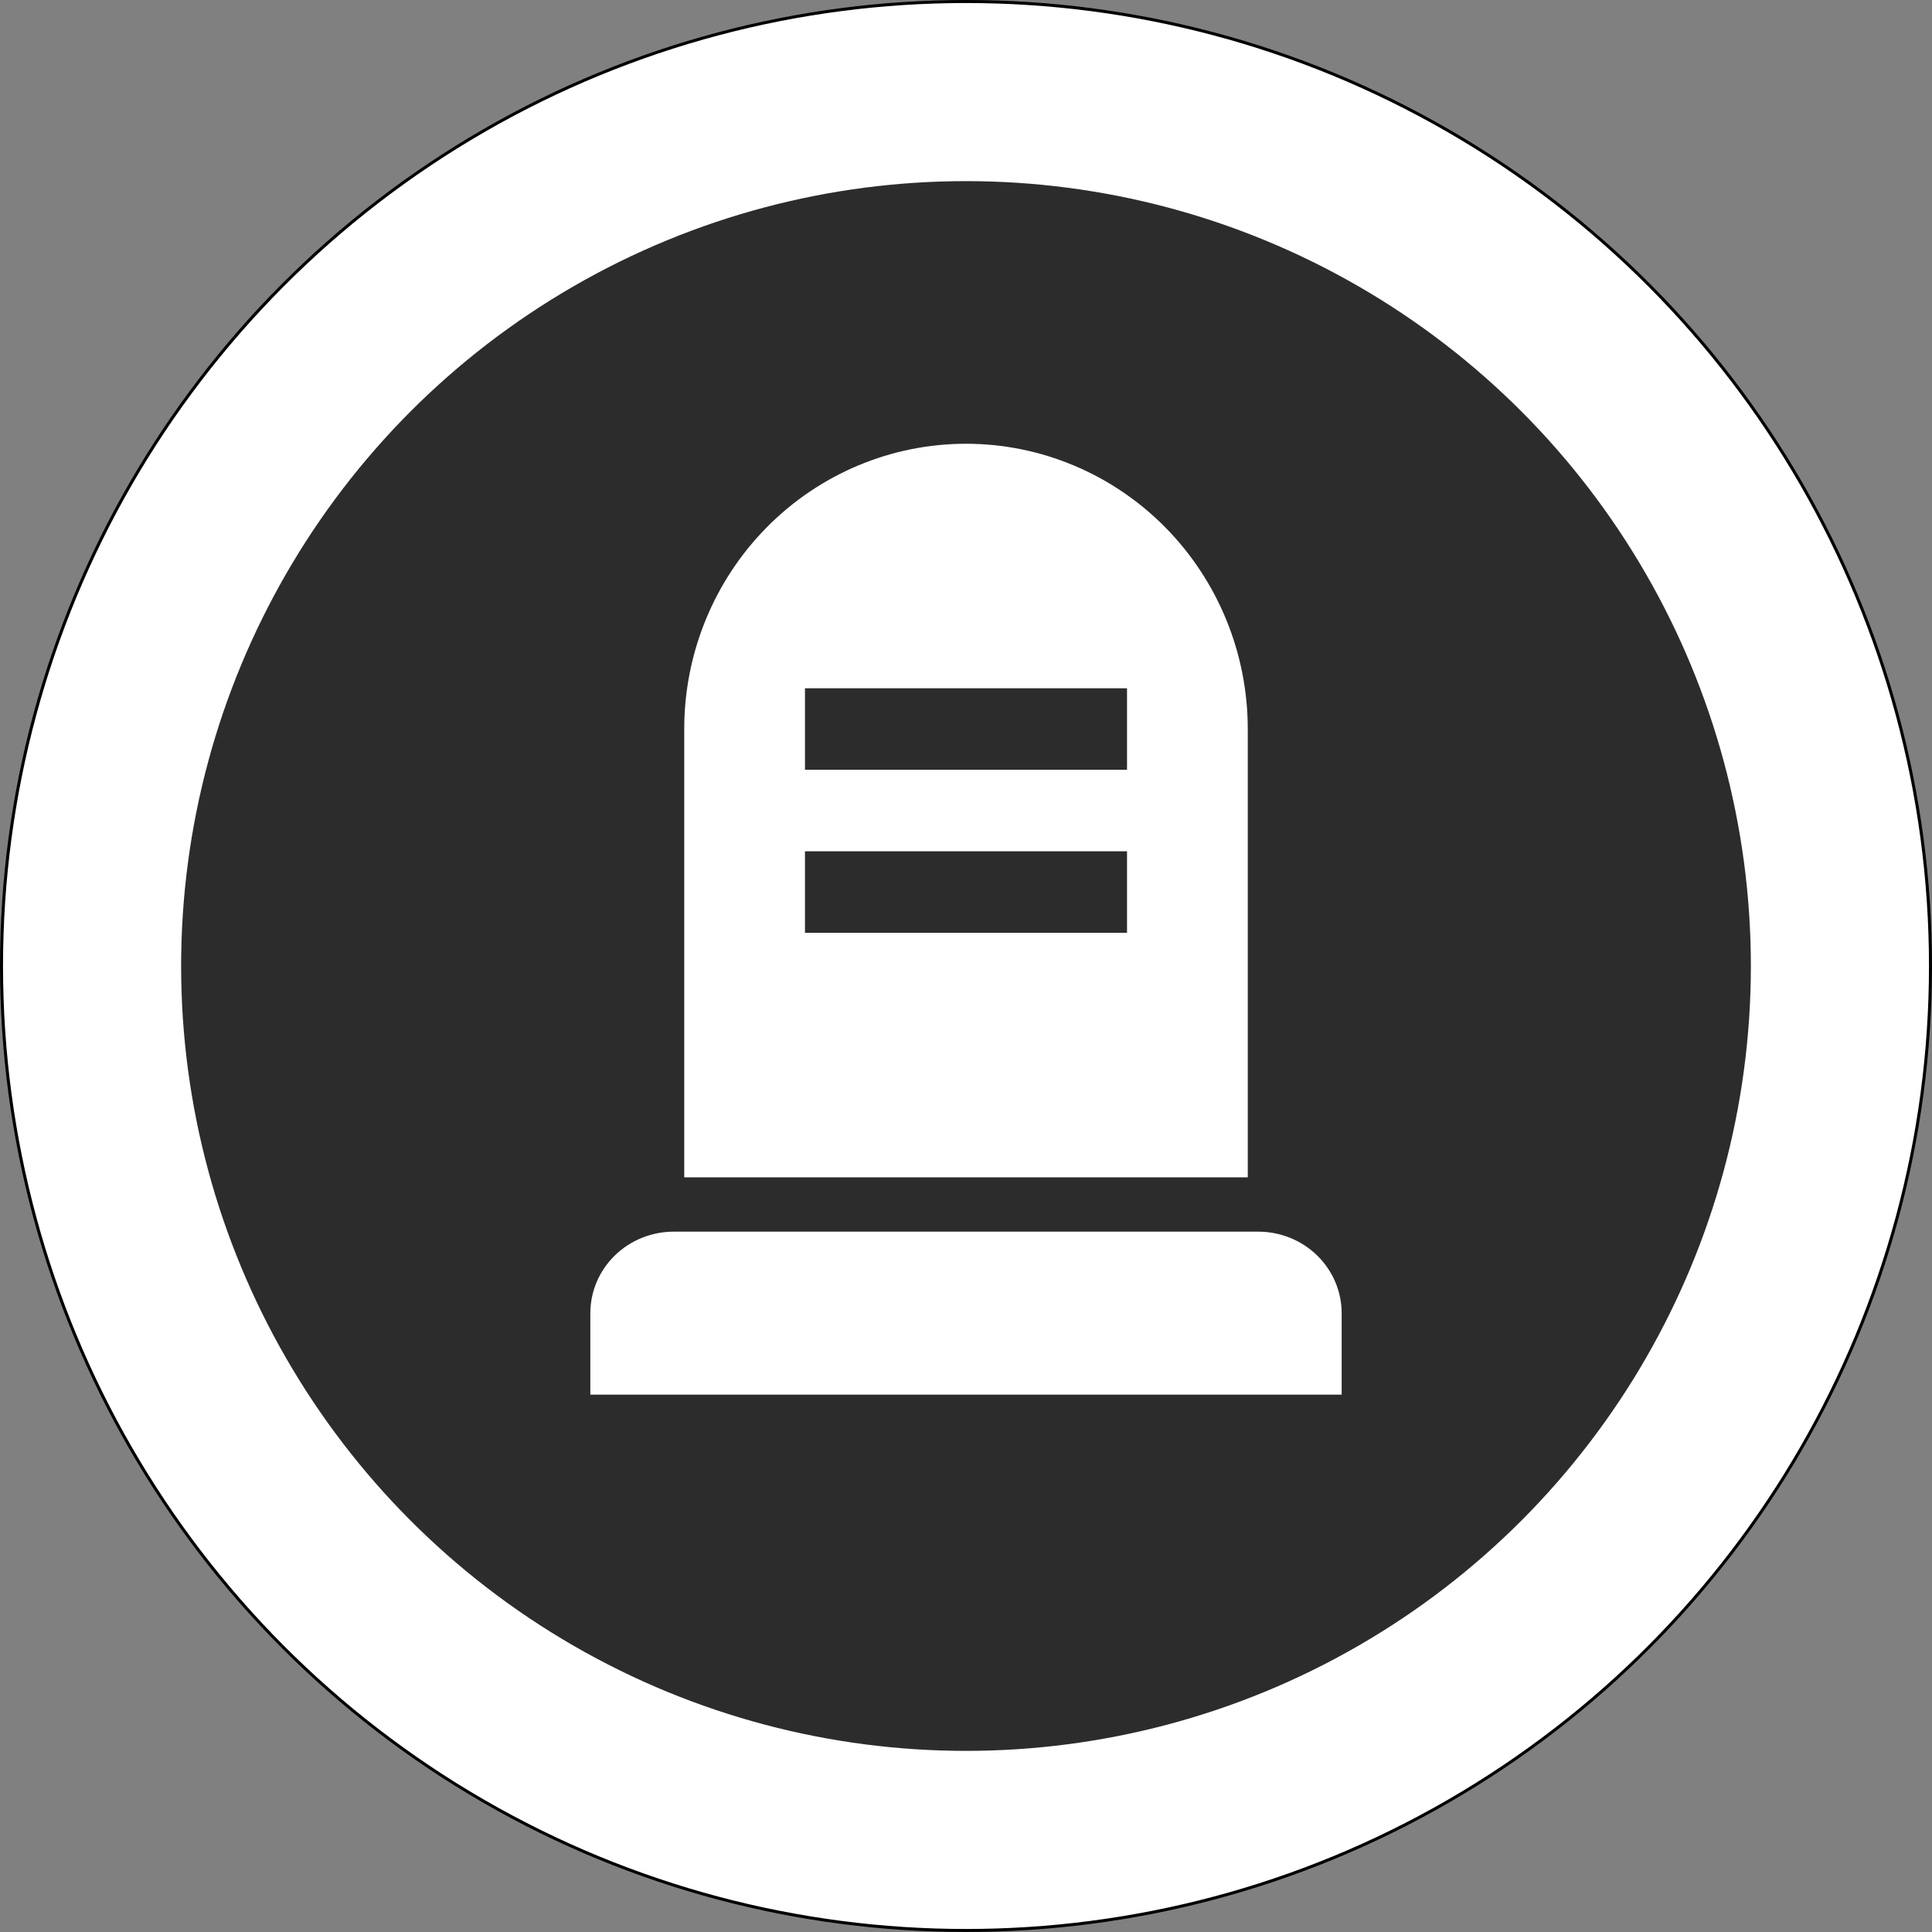
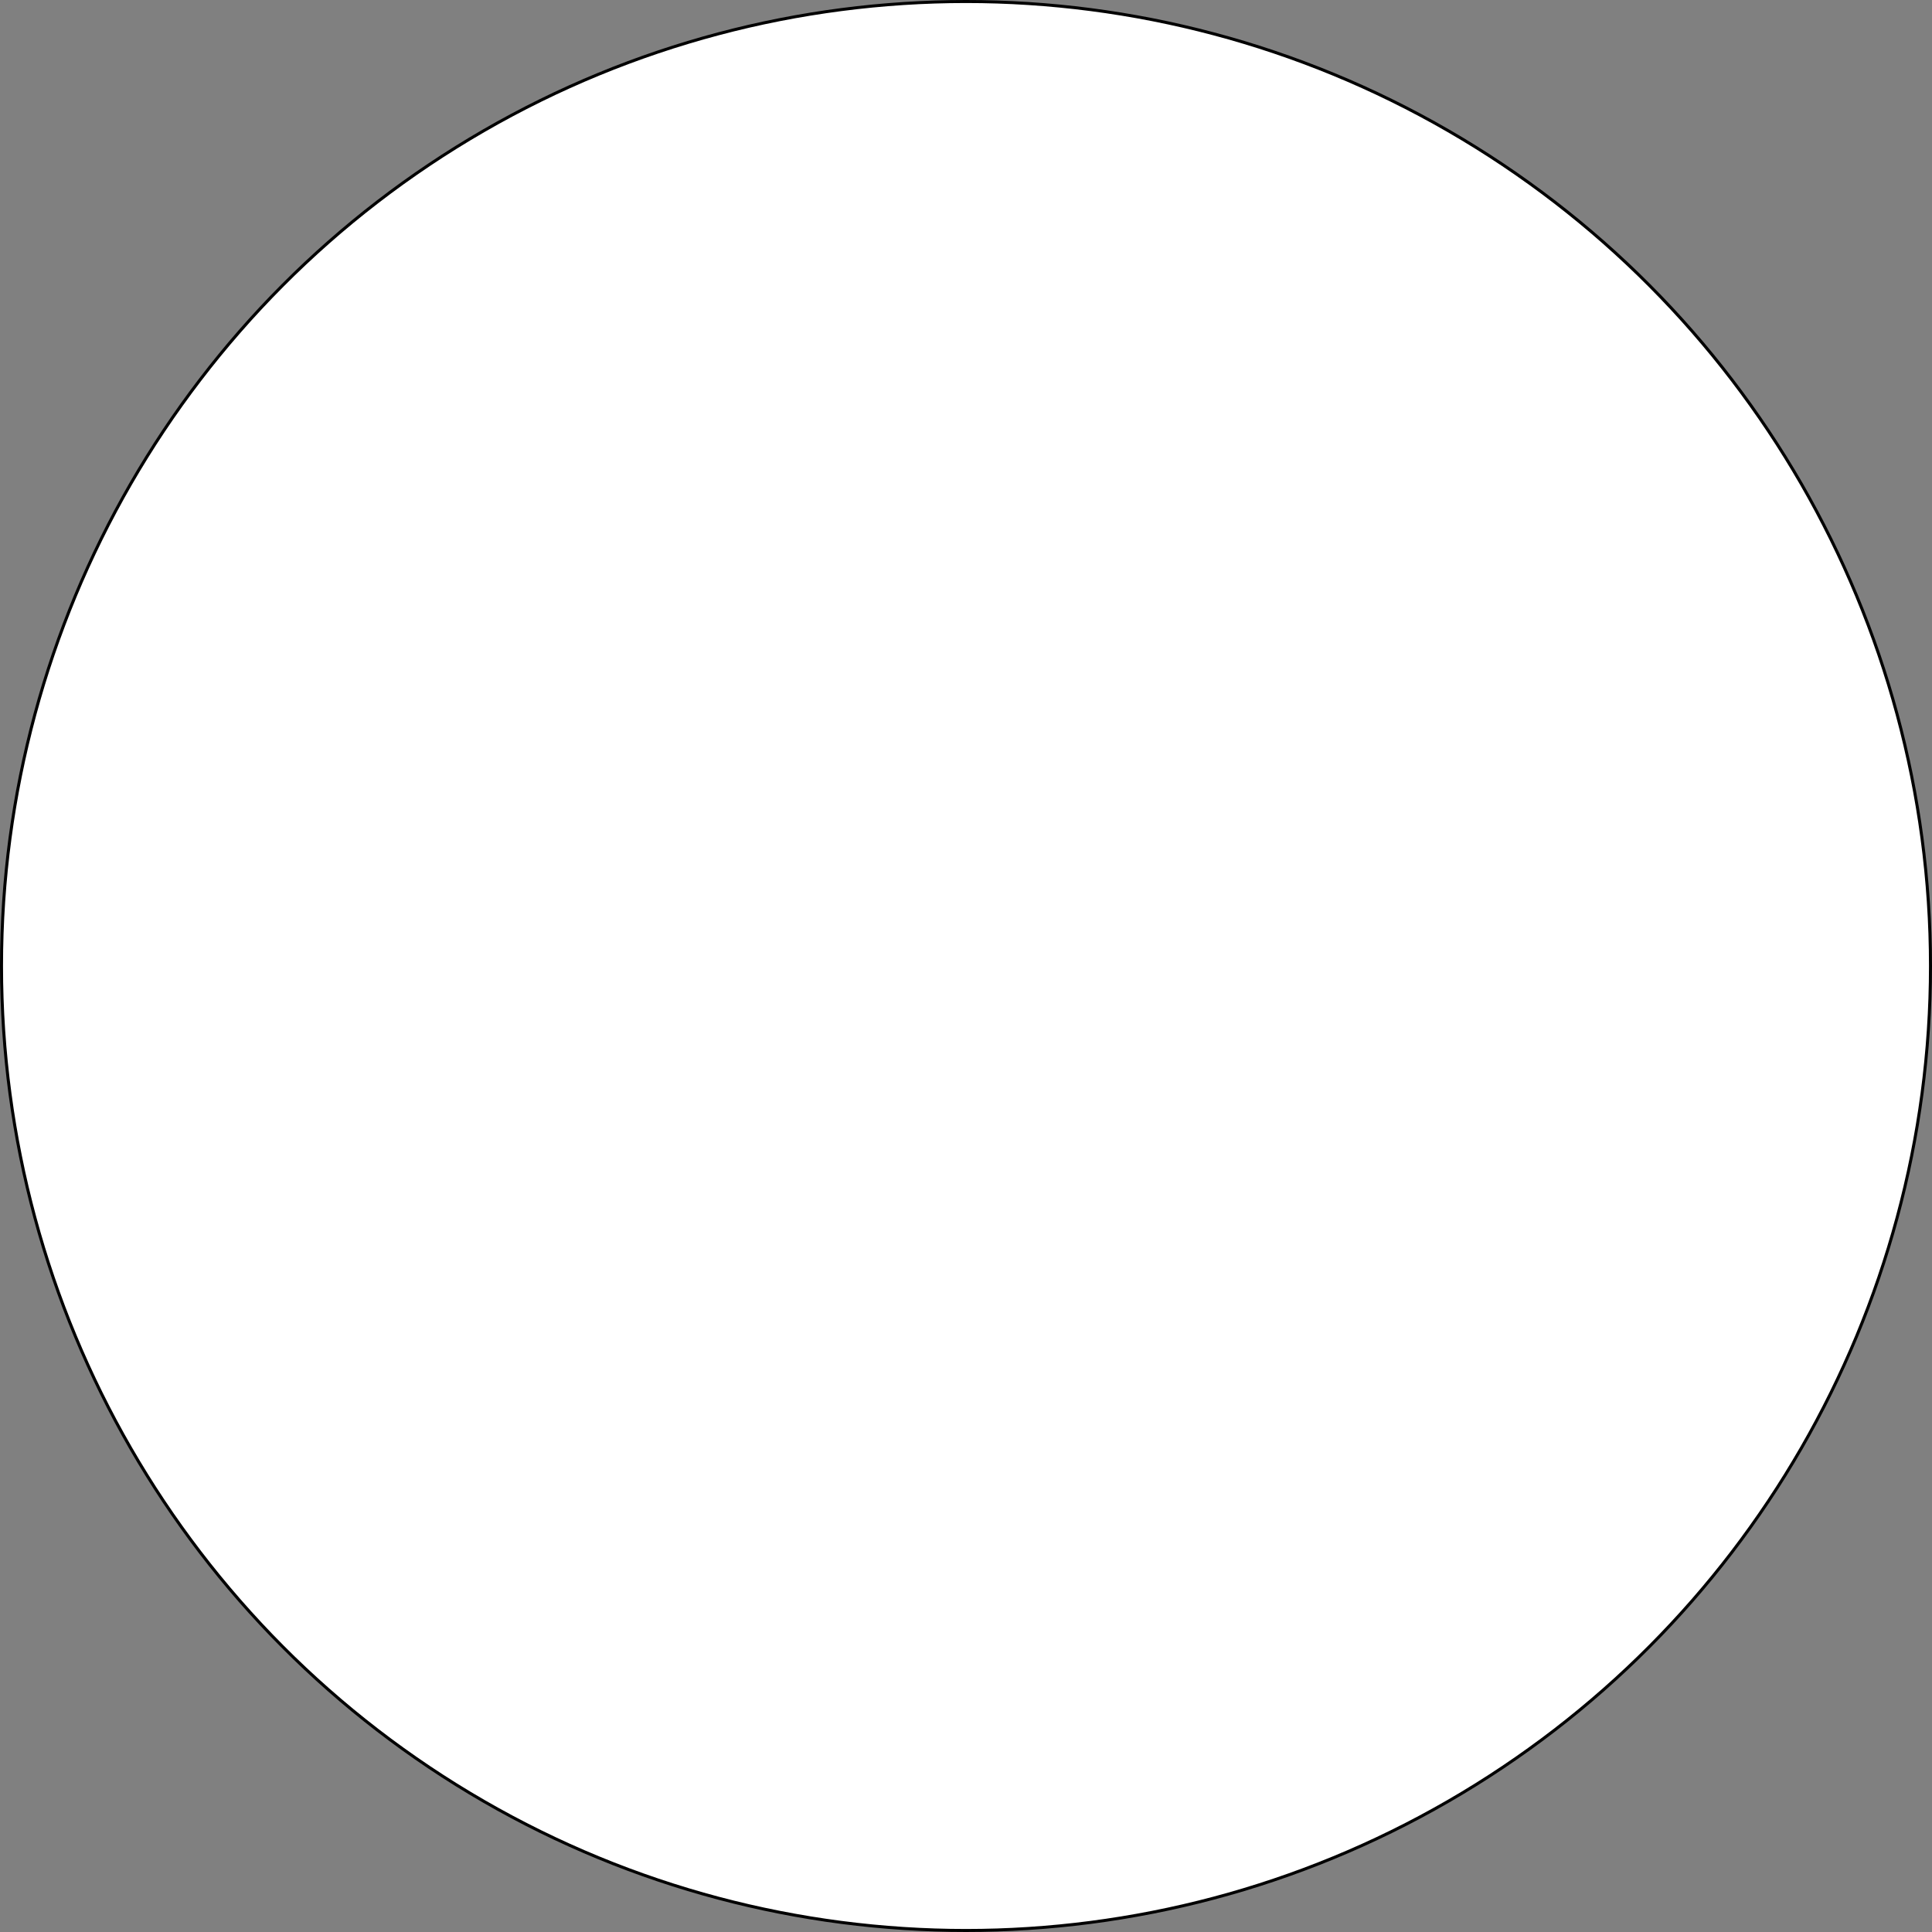
<svg xmlns="http://www.w3.org/2000/svg" width="32" height="32" viewBox="0 0 32 32" fill="none">
  <rect x="0" y="0" width="32" height="32" fill="#808080" stroke="none" />
  <circle cx="16" cy="16" r="15.975" fill="white" stroke="black" stroke-width="0.05" />
-   <circle cx="16" cy="16" r="13" fill="#2C2C2C" />
-   <path d="M20.667 19.5H11.333V12.075C11.333 10.822 11.825 9.62 12.7 8.734C13.575 7.848 14.762 7.35 16 7.35C17.238 7.35 18.425 7.848 19.3 8.734C20.175 9.62 20.667 10.822 20.667 12.075V19.5Z" fill="white" />
-   <path d="M11.161 20.4H20.84C21.206 20.4 21.558 20.542 21.817 20.795C22.076 21.049 22.222 21.392 22.222 21.75V23.1H9.778V21.75C9.778 21.392 9.923 21.049 10.183 20.795C10.442 20.542 10.794 20.4 11.161 20.4Z" fill="white" />
-   <path d="M18.667 11.4H13.333V12.75H18.667V11.4Z" fill="#2C2C2C" />
-   <path d="M18.667 14.1H13.333V15.45H18.667V14.1Z" fill="#2C2C2C" />
</svg>